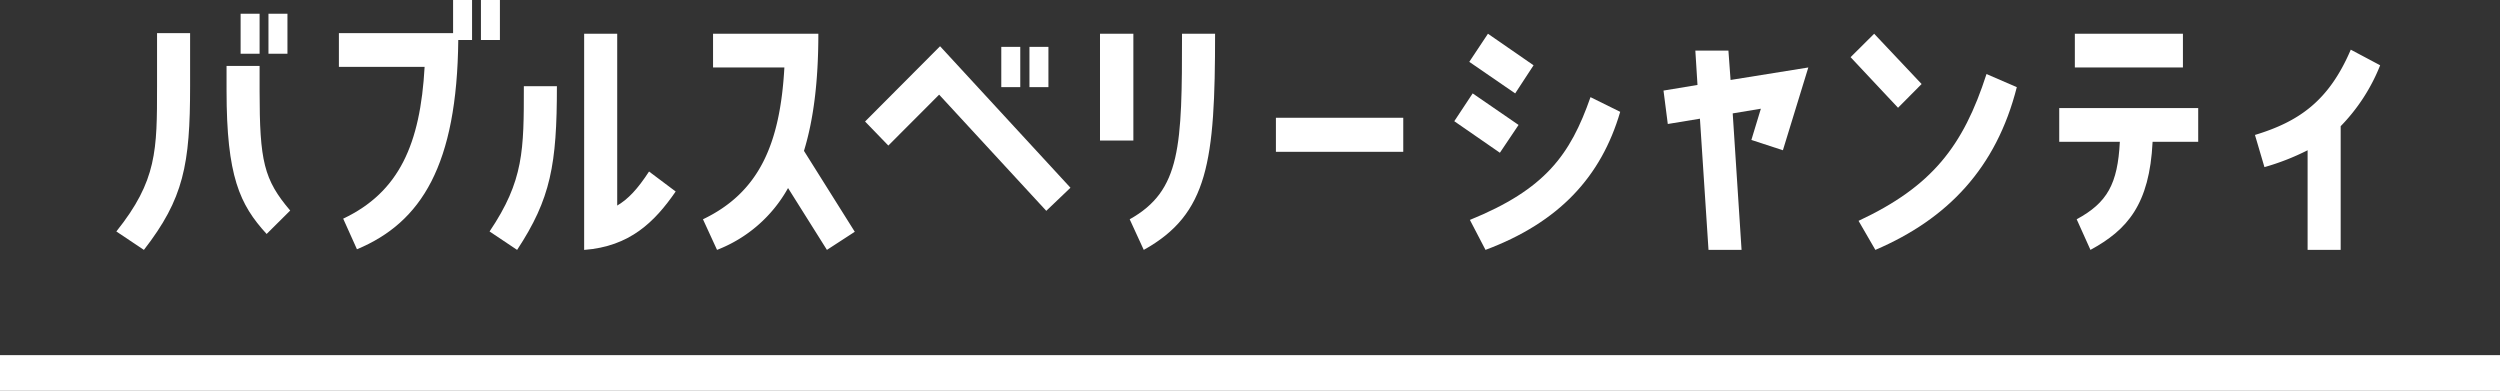
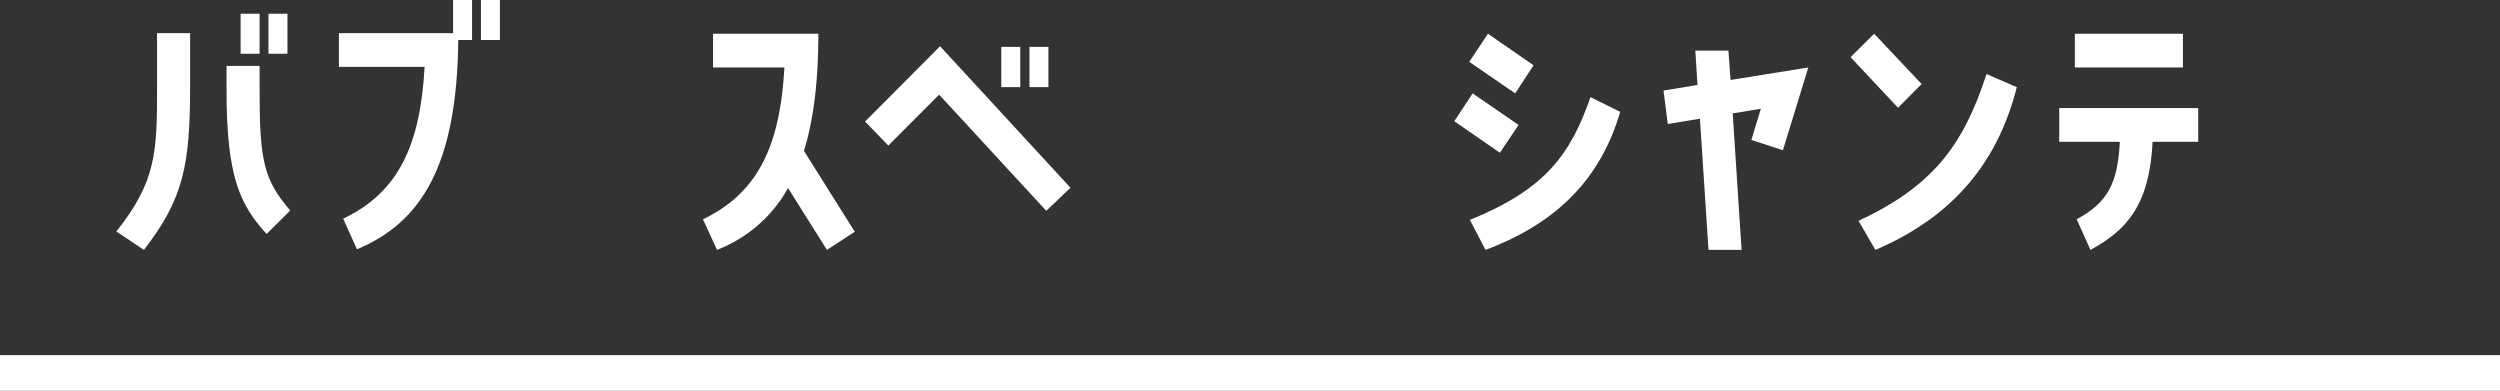
<svg xmlns="http://www.w3.org/2000/svg" viewBox="0 0 530.252 82.892">
  <rect x="0" y="0" width="530.252" height="82.892" fill="#333333" stroke="none" />
  <defs>
    <style>.cls-1{fill:#fff;}.cls-2{fill:none;stroke:#fff;stroke-miterlimit:10;stroke-width:7.571px;}</style>
  </defs>
  <g id="レイヤー_2" data-name="レイヤー 2">
    <g id="デザイン">
      <path class="cls-1" d="M33.31,7.023h7.011V18.286c0,16.63-1.363,23.852-9.8,34.717l-5.844-3.909C33.31,38.3,33.31,31.868,33.31,18.286Zm21.75,6.956v5.235c0,14.973.909,18.882,6.492,25.441l-5,4.969c-5.713-6.228-8.5-12.257-8.5-30.41V13.979Zm0-11.063V11.4H51.034V2.916Zm5.908,0V11.4H56.942V2.916Z" />
      <path class="cls-1" d="M100.124,8.48H97.2c-.26,26.5-7.791,38.693-21.49,44.391L72.79,46.378c11.882-5.632,16.361-15.835,17.271-32.2H71.881V7.023H96.1V0h4.025ZM106.032,0V8.48h-4.025V0Z" />
-       <path class="cls-1" d="M118.12,18.286c0,16.63-1.3,23.852-8.44,34.717l-5.843-3.909c7.271-10.8,7.271-17.226,7.271-30.808ZM130.911,43.6c2.337-1.391,4.285-3.445,6.752-7.221l5.649,4.24c-4.48,6.492-9.739,11.66-19.413,12.389V7.156h7.012Z" />
      <path class="cls-1" d="M173.573,7.156c0,10.2-1.039,18.285-3.051,24.844L181.3,49.16,175.392,53l-8.246-13.118A29.326,29.326,0,0,1,152.083,53L149.1,46.51c11.881-5.7,16.361-15.9,17.269-32.2H151.239V7.156Z" />
      <path class="cls-1" d="M183.481,25.773,199.388,9.806l27.658,30.013-5.129,4.9L199.192,20.075l-10.777,10.8ZM216.4,9.938v8.547h-4.026V9.938Zm5.972,0v8.547h-4.025V9.938Z" />
-       <path class="cls-1" d="M240.388,7.156V29.814h-7.077V7.156Zm-.78,39.354c10.908-6.095,11.1-15.5,11.1-39.354h7.012c0,27.1-1.429,38.228-15.128,45.847Z" />
-       <path class="cls-1" d="M270.622,24.978h27.01V32.2h-27.01Z" />
      <path class="cls-1" d="M322.089,26.5l-3.961,5.9-9.674-6.691,3.9-5.9ZM311.636,13.118l3.96-5.962,9.674,6.691-3.9,5.963Zm.13,33.525c15.971-6.493,21.295-13.781,25.58-26.038l6.3,3.114C339.618,37.5,330.659,47.173,315.076,53Z" />
      <path class="cls-1" d="M366.6,10.733l.454,6.228,16.492-2.65-5.39,17.557-6.687-2.186,2.013-6.625-5.973.993L369.387,53h-7.012l-1.818-27.826L353.739,26.3l-.909-7.089,7.207-1.193-.454-7.288Z" />
      <path class="cls-1" d="M407.575,17.822l-5,5.036L392.512,12.125l5-4.969Zm20.192.663c-4.35,17.16-14.673,27.959-30,34.518L394.2,46.841c15.582-7.287,22.2-15.834,27.14-31.139Z" />
      <path class="cls-1" d="M436.765,30.079V22.924h29.476v7.155h-9.674C455.918,43.4,451.179,48.763,443.388,53l-2.922-6.493c6.492-3.511,8.7-7.487,9.154-16.431Zm3.311-22.923H463v7.155H440.076Z" />
-       <path class="cls-1" d="M489.445,31.868a50.77,50.77,0,0,1-9.154,3.578l-2.013-6.824c9.414-2.849,15.712-7.288,20.323-18.087l6.232,3.312a39.124,39.124,0,0,1-8.375,12.92V53h-7.013Z" />
      <line class="cls-2" x1="530.252" y1="79.106" y2="79.106" />
    </g>
  </g>
</svg>